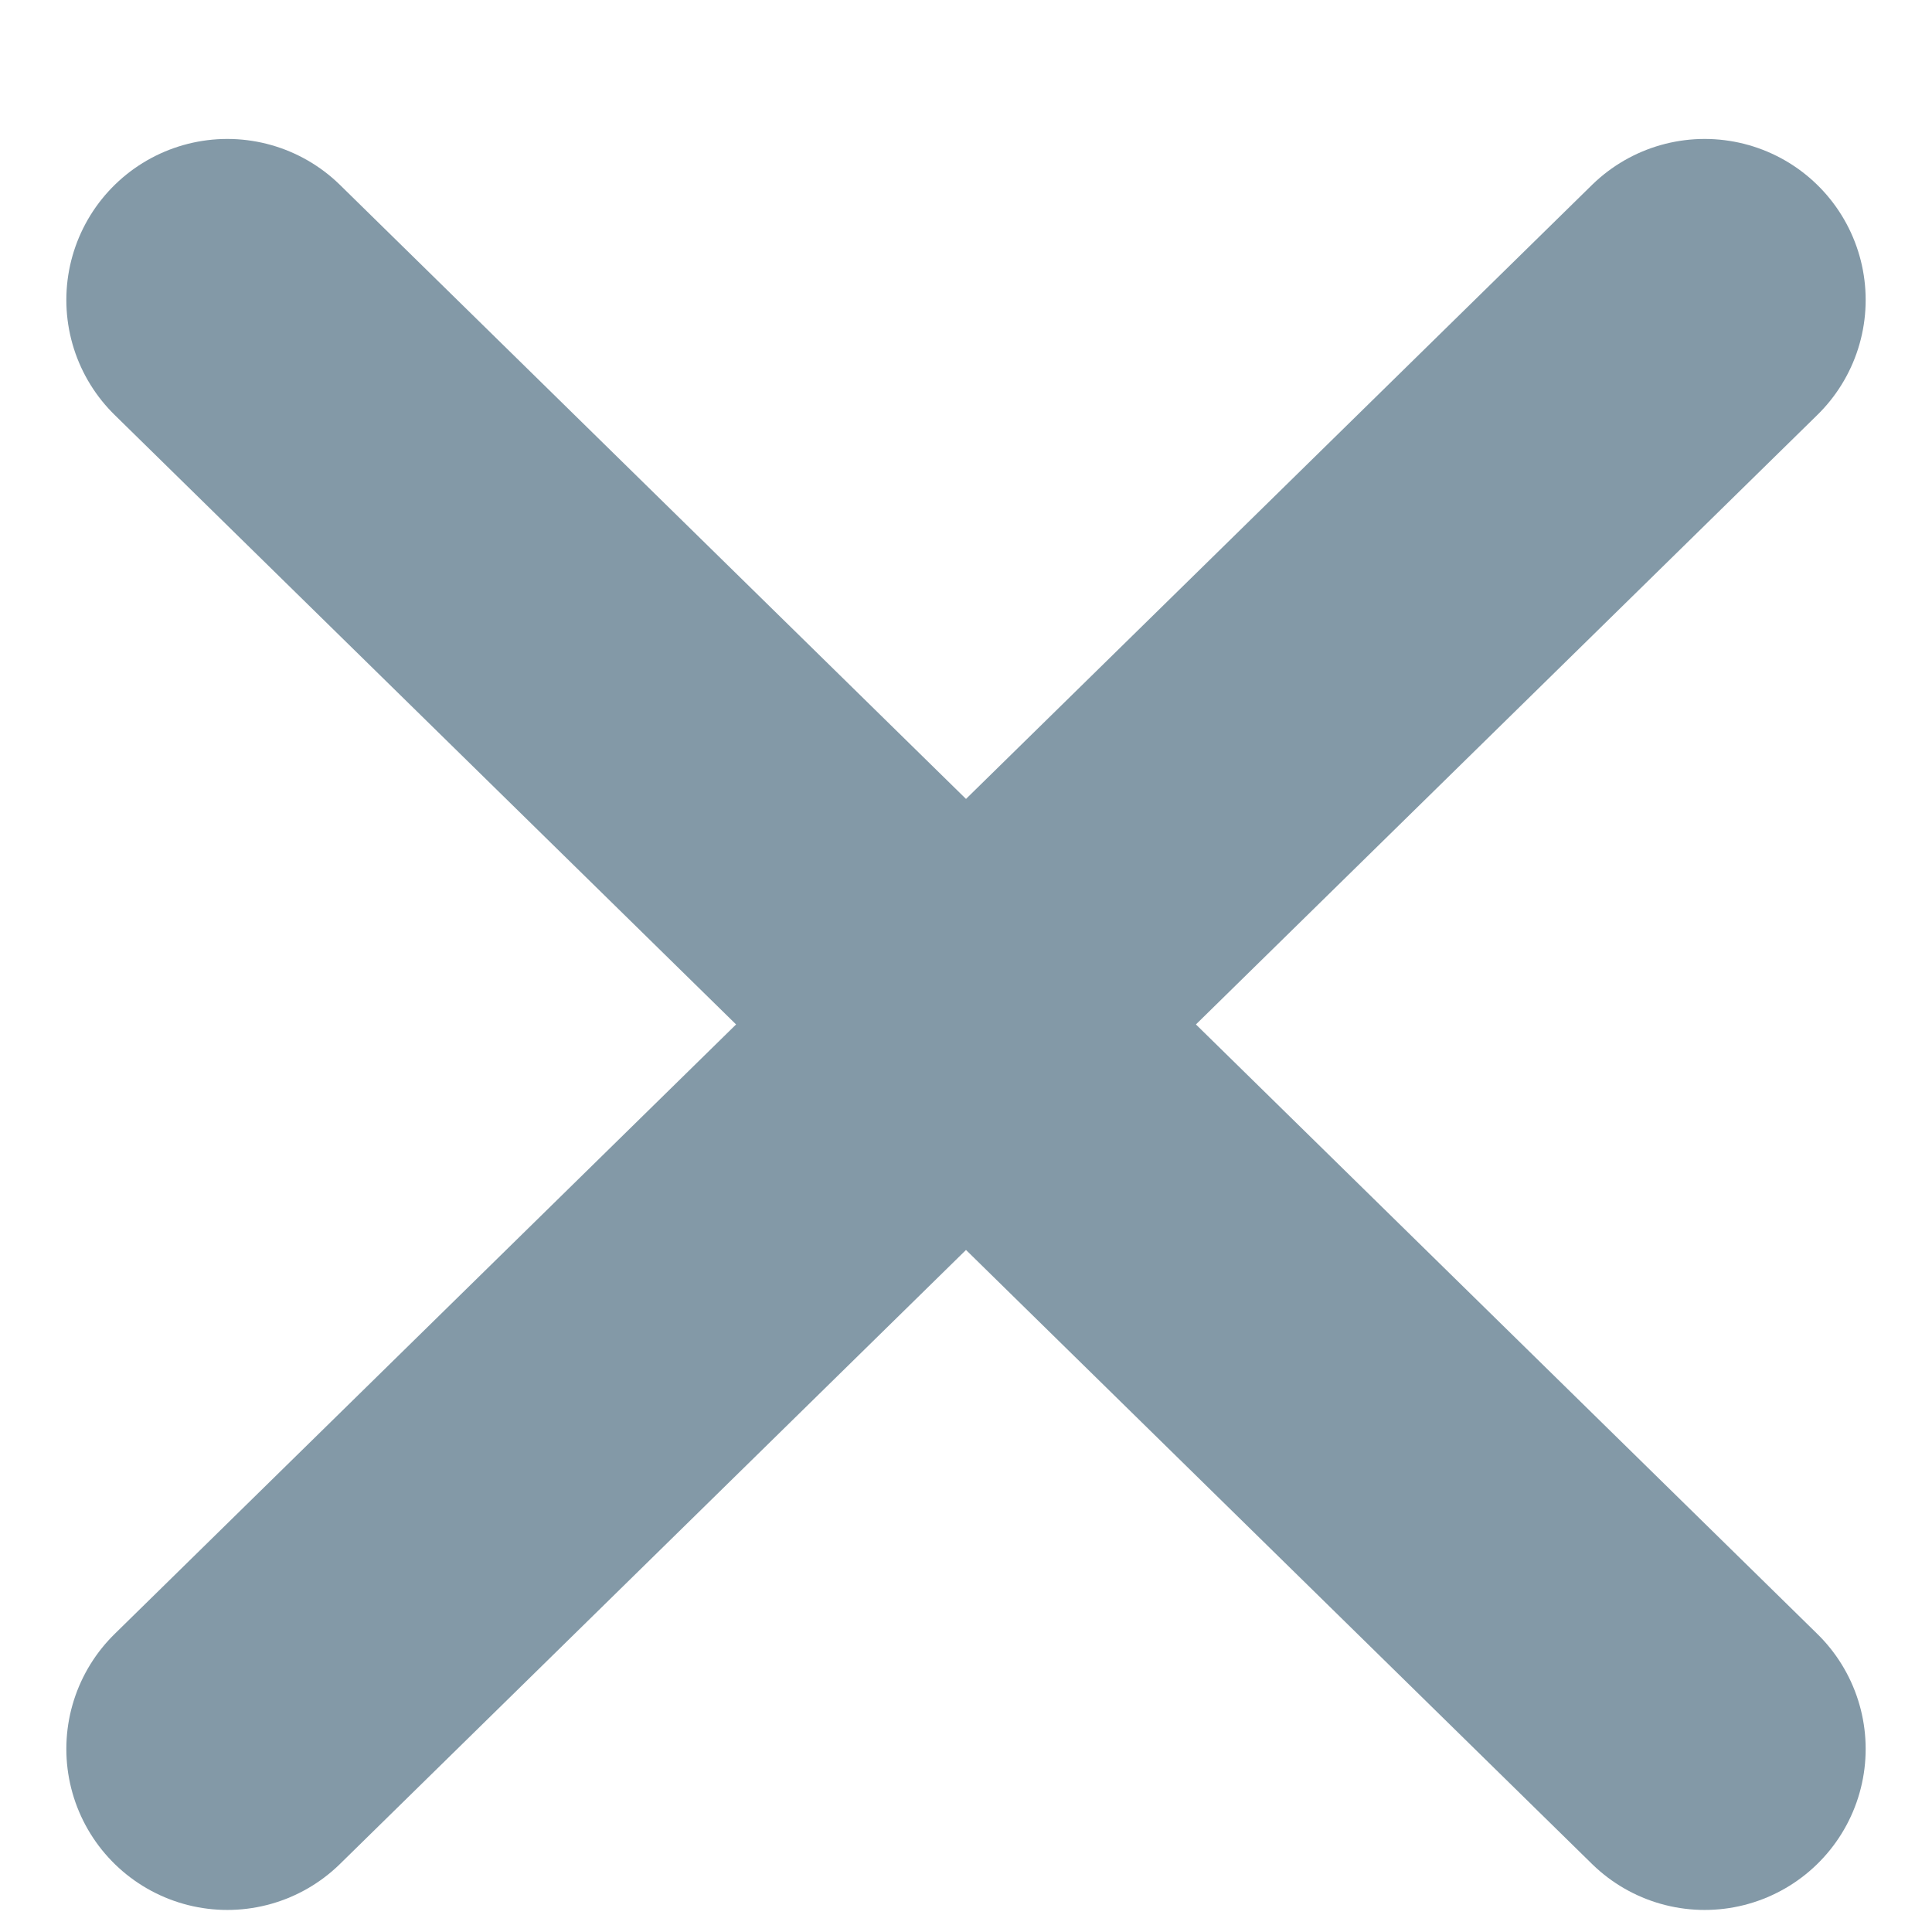
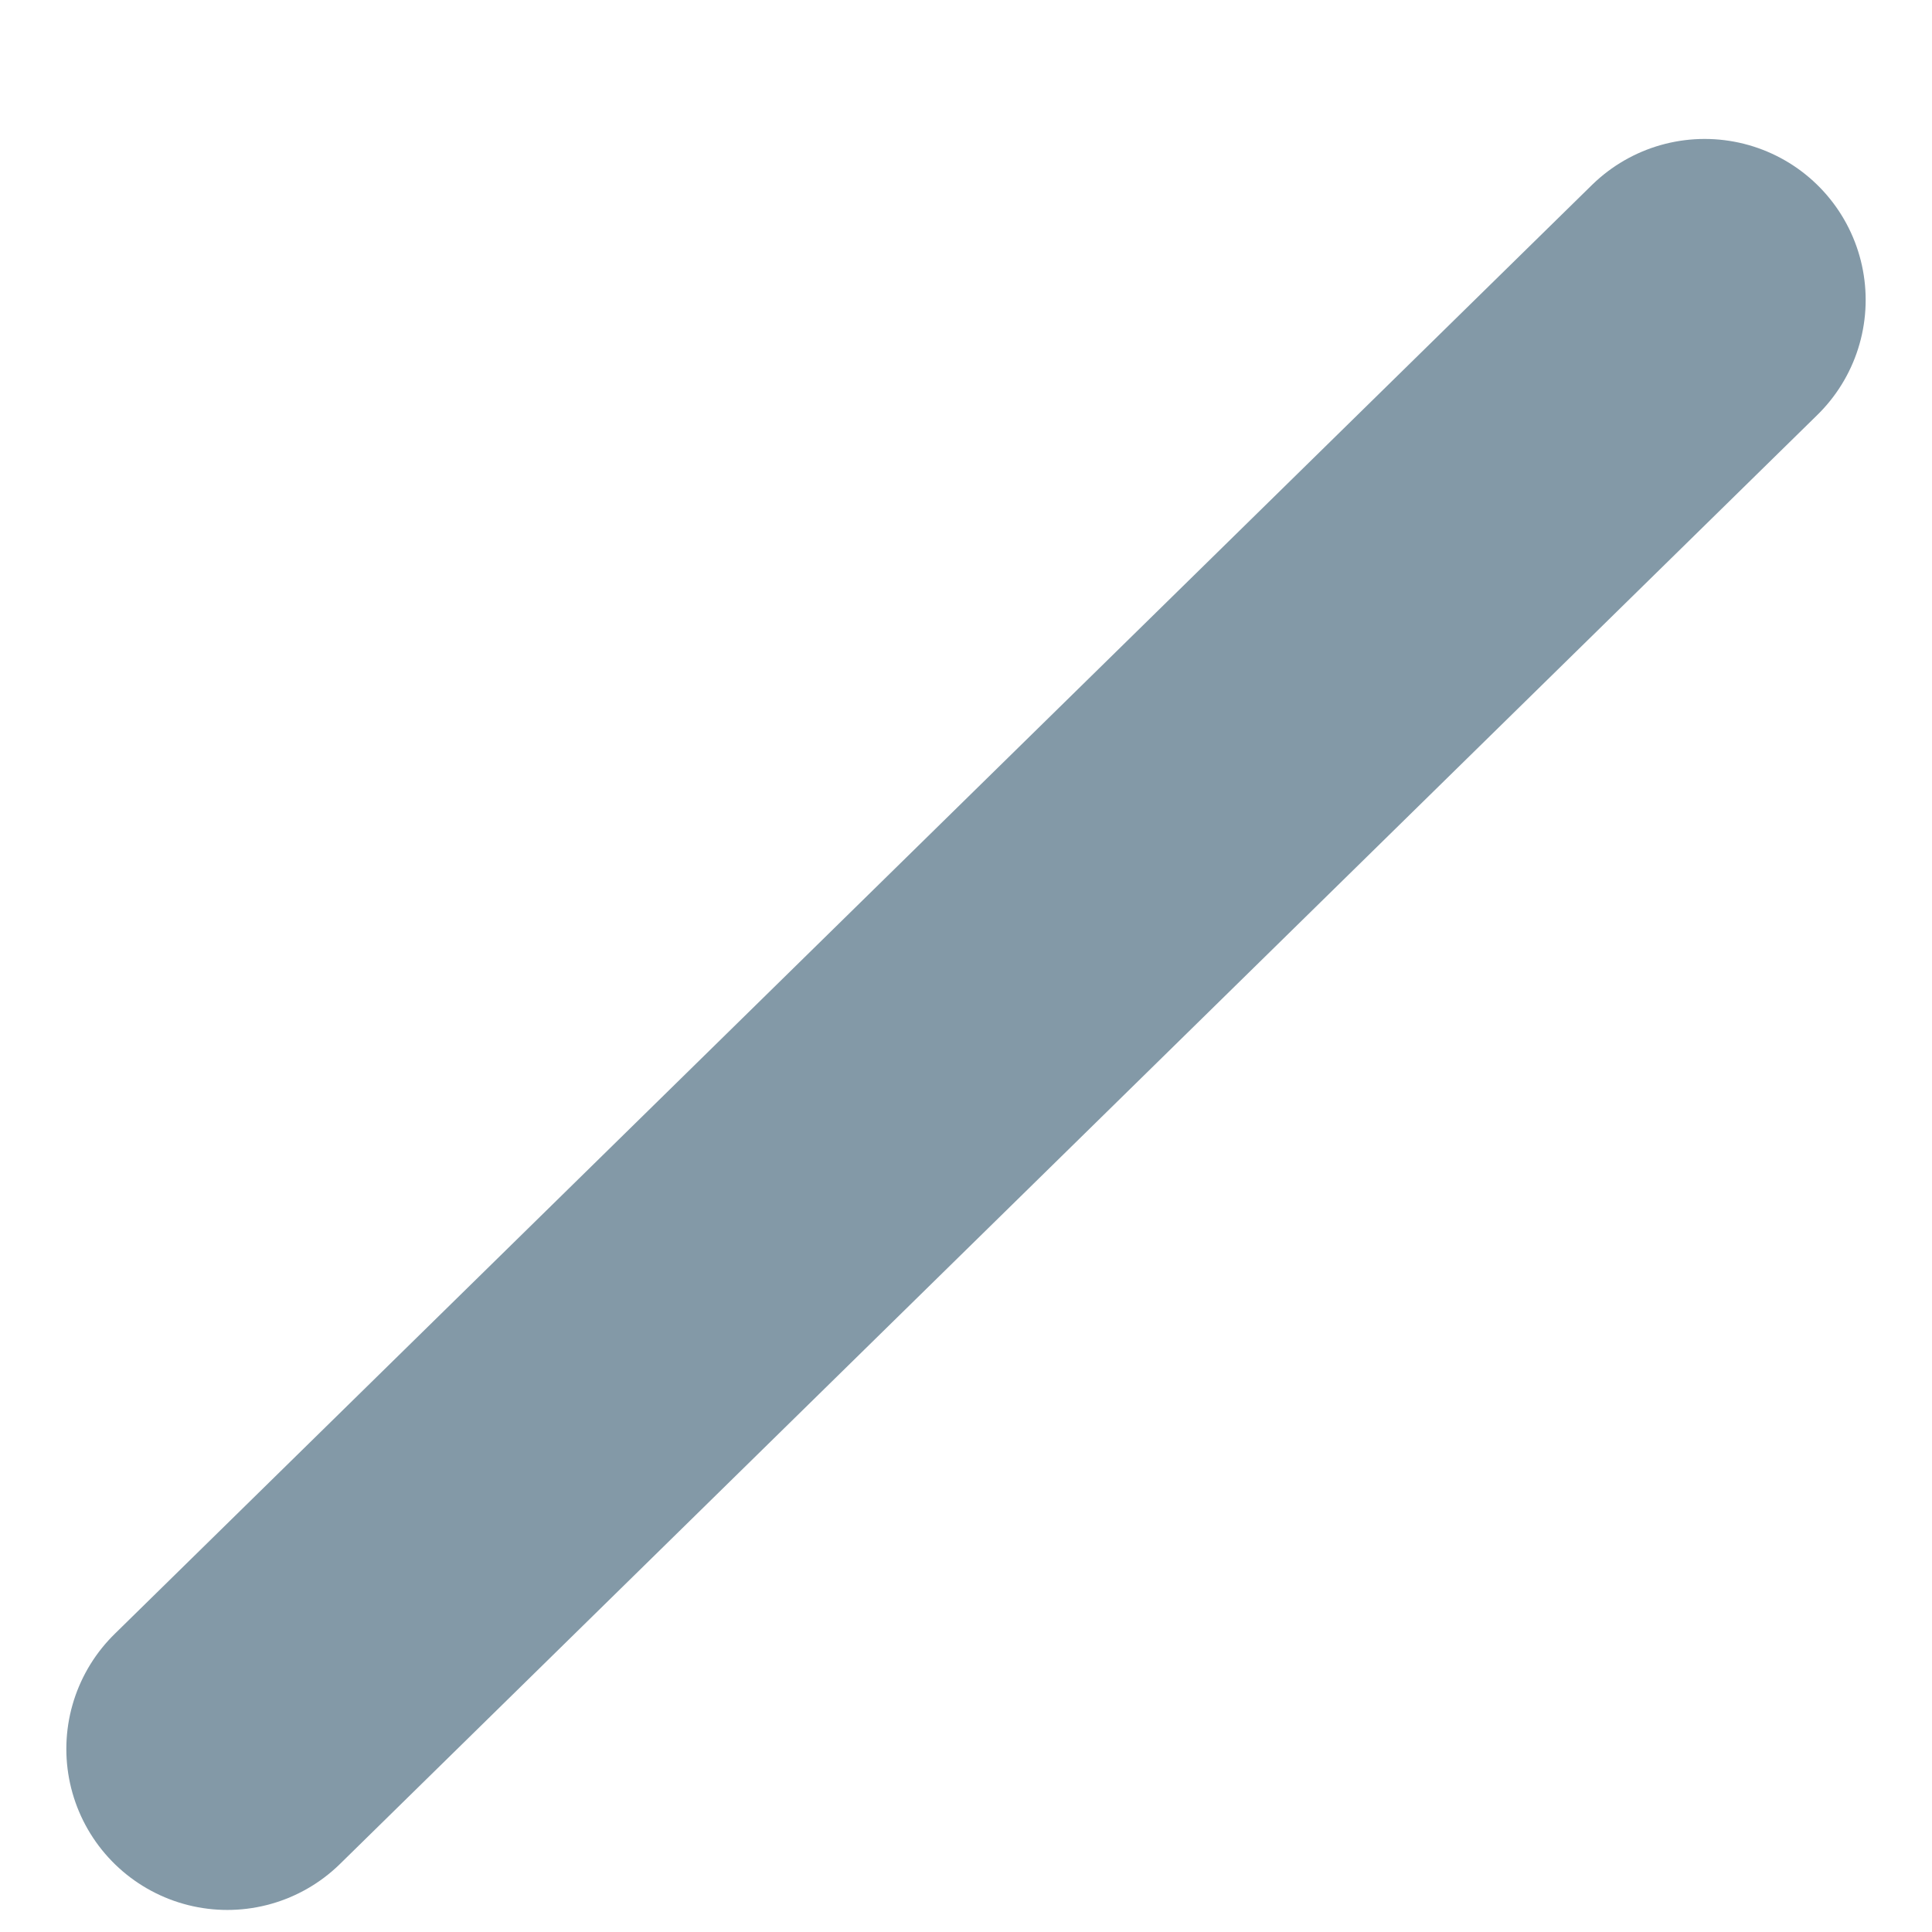
<svg xmlns="http://www.w3.org/2000/svg" width="12" height="12" viewBox="0 0 12 12" fill="none">
  <path d="M10.588 1.863L1.412 10.863" stroke="#8399A7" stroke-width="2" stroke-linecap="round" />
-   <path d="M1.412 1.863L10.588 10.863" stroke="#8399A7" stroke-width="2" stroke-linecap="round" />
</svg>